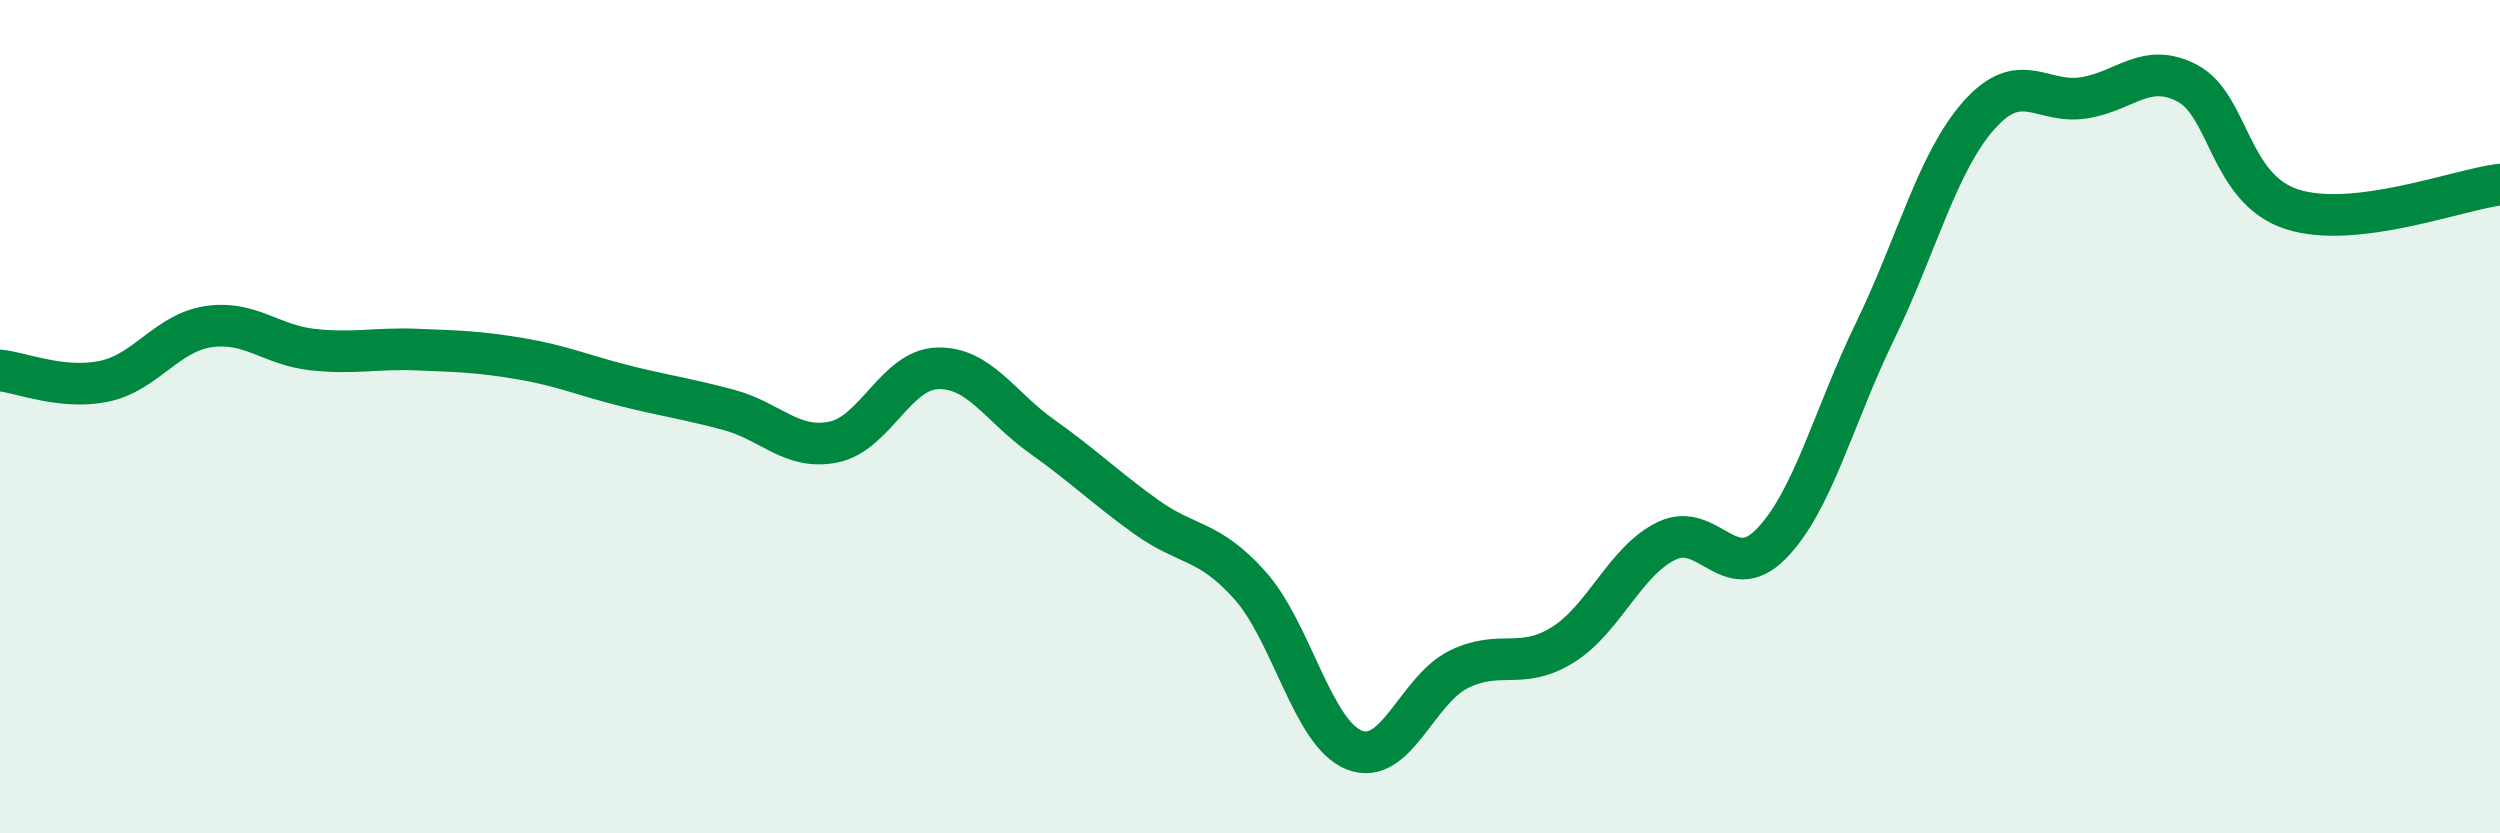
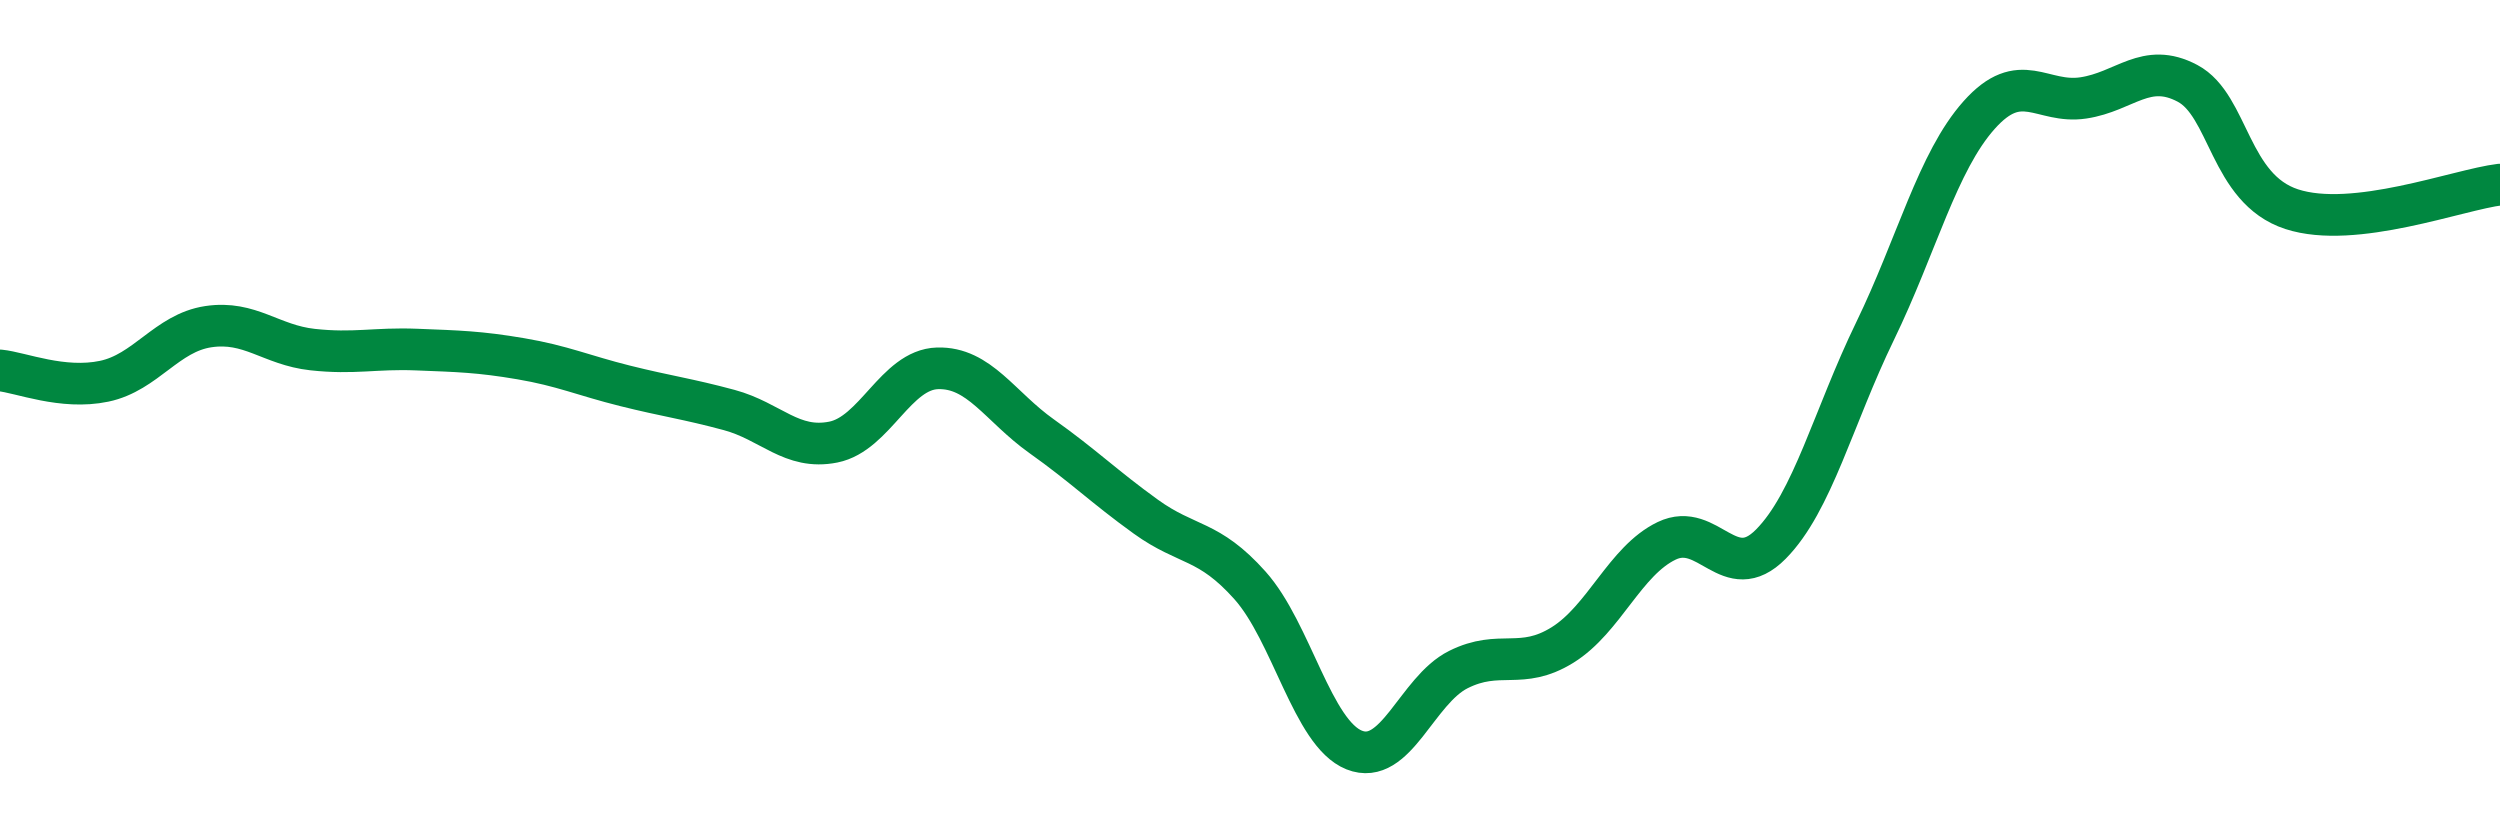
<svg xmlns="http://www.w3.org/2000/svg" width="60" height="20" viewBox="0 0 60 20">
-   <path d="M 0,8.89 C 0.5,8.94 1.5,9.36 2.5,9.15 C 3.5,8.94 4,7.99 5,7.84 C 6,7.69 6.5,8.28 7.5,8.39 C 8.5,8.5 9,8.35 10,8.39 C 11,8.43 11.5,8.44 12.5,8.61 C 13.5,8.78 14,9.01 15,9.26 C 16,9.51 16.5,9.57 17.5,9.84 C 18.5,10.11 19,10.81 20,10.61 C 21,10.41 21.5,8.87 22.5,8.84 C 23.5,8.81 24,9.76 25,10.47 C 26,11.18 26.5,11.68 27.5,12.4 C 28.5,13.12 29,12.93 30,14.05 C 31,15.17 31.5,17.6 32.5,18 C 33.5,18.4 34,16.57 35,16.07 C 36,15.57 36.5,16.1 37.5,15.48 C 38.5,14.86 39,13.46 40,12.98 C 41,12.5 41.5,14.07 42.5,13.06 C 43.5,12.05 44,10.01 45,7.95 C 46,5.89 46.5,3.88 47.5,2.76 C 48.5,1.64 49,2.5 50,2.35 C 51,2.2 51.5,1.47 52.5,2 C 53.5,2.53 53.5,4.53 55,5.02 C 56.5,5.51 59,4.55 60,4.43L60 20L0 20Z" fill="#008740" opacity="0.1" stroke-linecap="round" stroke-linejoin="round" />
  <path d="M 0,8.89 C 0.5,8.94 1.5,9.36 2.5,9.15 C 3.5,8.94 4,7.99 5,7.84 C 6,7.69 6.5,8.28 7.5,8.39 C 8.5,8.5 9,8.35 10,8.39 C 11,8.43 11.5,8.44 12.5,8.61 C 13.5,8.78 14,9.01 15,9.26 C 16,9.51 16.5,9.57 17.5,9.84 C 18.5,10.11 19,10.81 20,10.61 C 21,10.41 21.5,8.87 22.5,8.84 C 23.5,8.81 24,9.76 25,10.47 C 26,11.18 26.5,11.68 27.5,12.4 C 28.5,13.12 29,12.93 30,14.05 C 31,15.17 31.5,17.6 32.5,18 C 33.5,18.4 34,16.57 35,16.07 C 36,15.57 36.5,16.1 37.5,15.48 C 38.5,14.86 39,13.46 40,12.98 C 41,12.5 41.5,14.07 42.5,13.06 C 43.5,12.05 44,10.01 45,7.95 C 46,5.89 46.5,3.88 47.5,2.76 C 48.5,1.64 49,2.5 50,2.35 C 51,2.2 51.5,1.47 52.5,2 C 53.5,2.53 53.5,4.53 55,5.02 C 56.5,5.51 59,4.55 60,4.43" stroke="#008740" stroke-width="1" fill="none" stroke-linecap="round" stroke-linejoin="round" />
</svg>